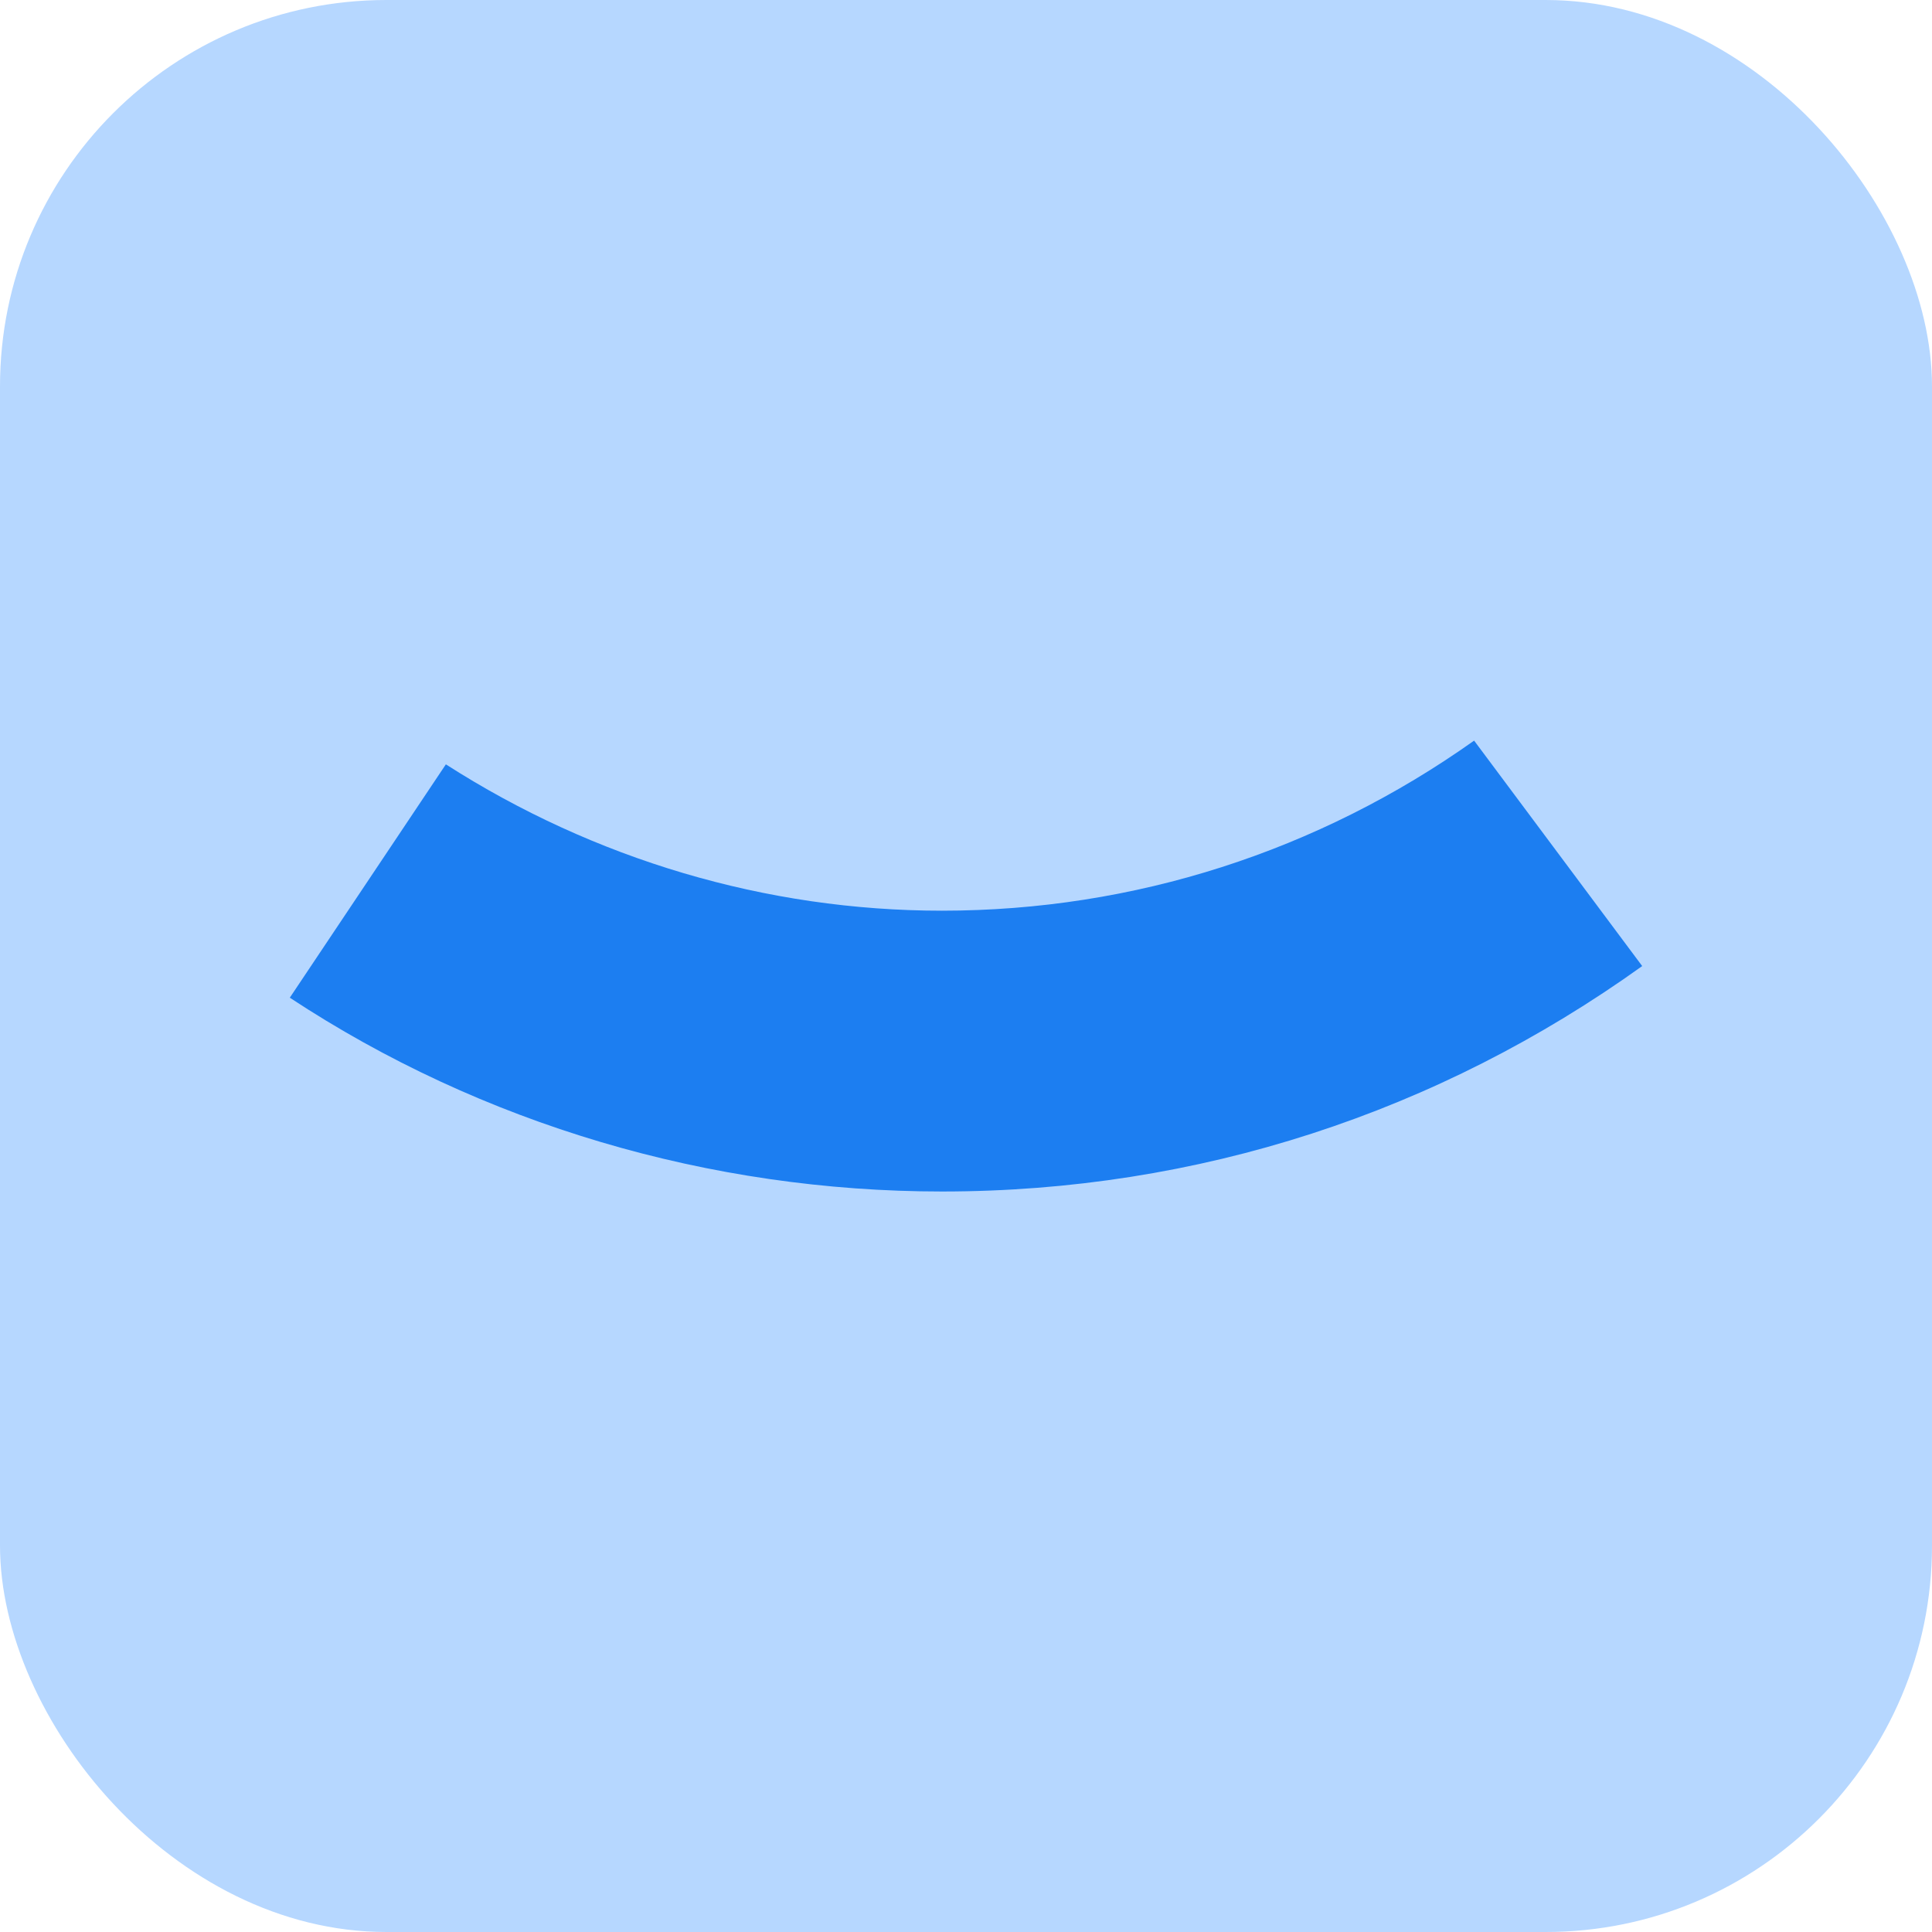
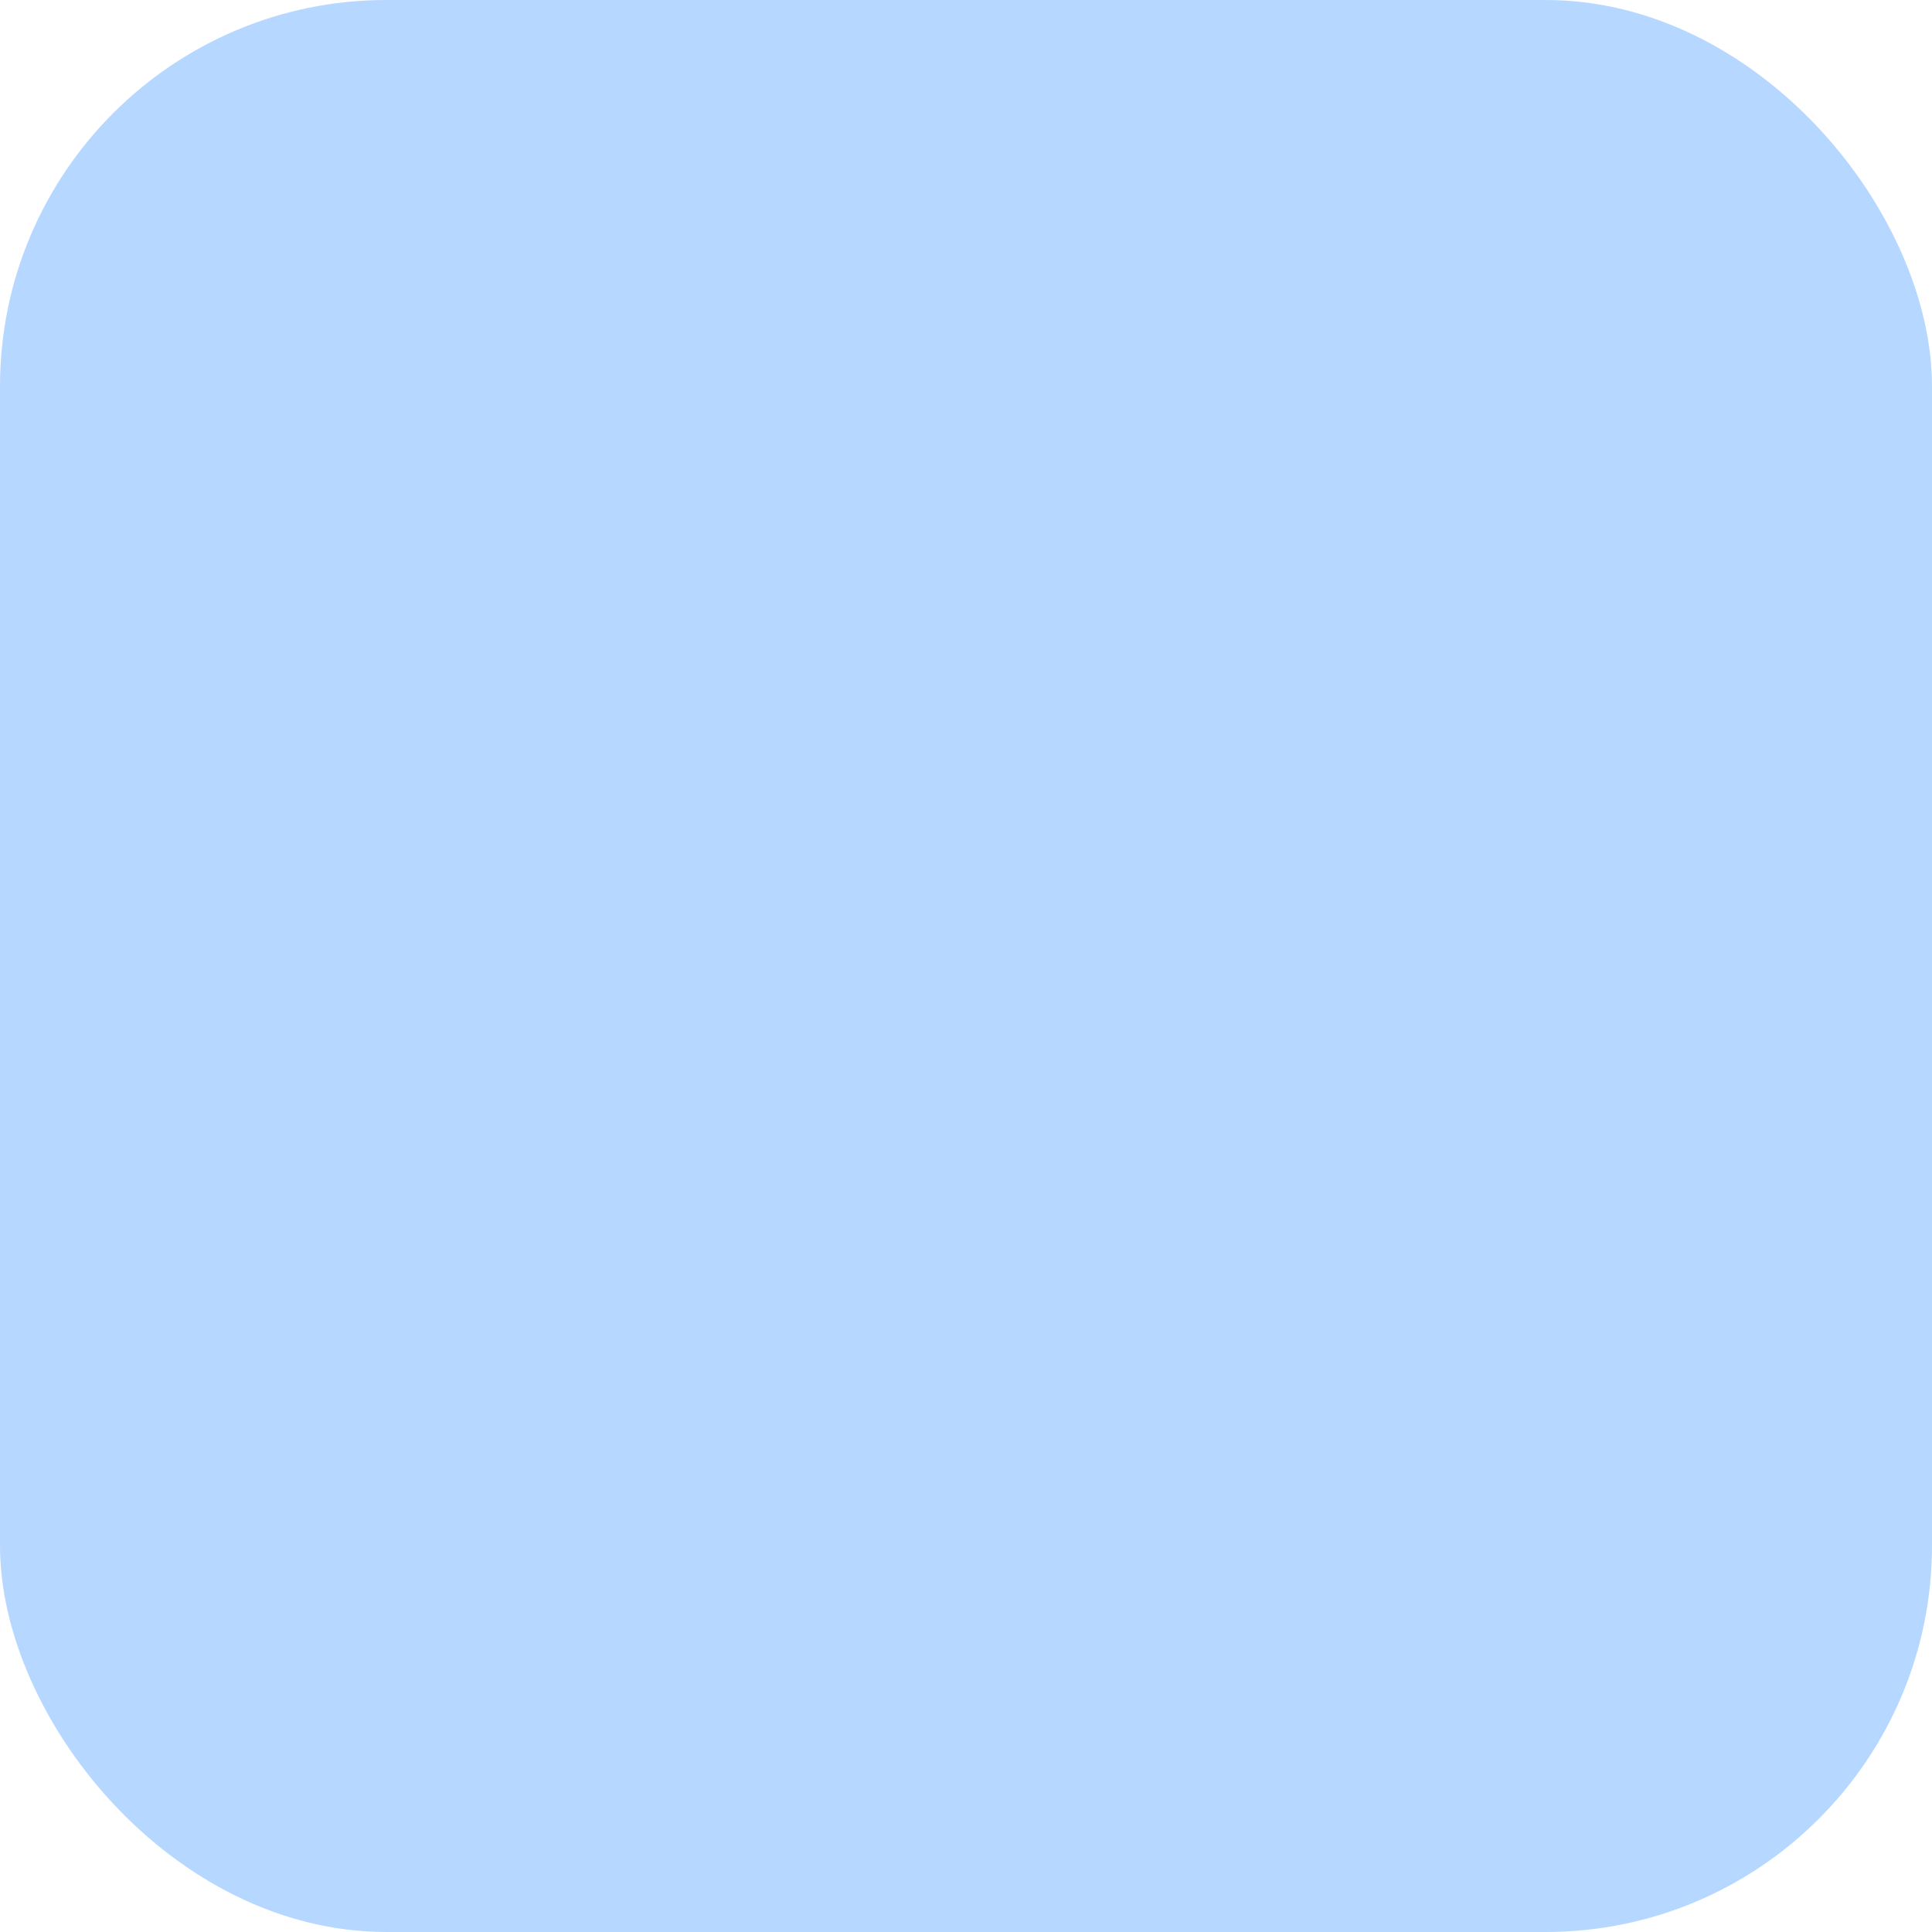
<svg xmlns="http://www.w3.org/2000/svg" width="32" height="32" viewBox="0 0 32 32" fill="none">
  <rect width="32" height="32" rx="6.4" fill="#B6D7FF" />
  <g clip-path="url(#clip0_24_421)">
-     <path d="M27.2 16.001L24.416 12.267C21.832 14.101 18.783 15.084 15.602 15.084C12.686 15.084 9.837 14.232 7.385 12.66L4.8 16.525C7.981 18.621 11.759 19.735 15.602 19.735C19.844 19.735 23.82 18.425 27.2 16.001Z" fill="#1C7EF1" />
-   </g>
+     </g>
  <defs>
    <clipPath id="clip0_24_421">
-       <rect width="22.4" height="22.4" fill="white" transform="translate(4.8 4.8)" />
-     </clipPath>
+       </clipPath>
  </defs>
</svg>